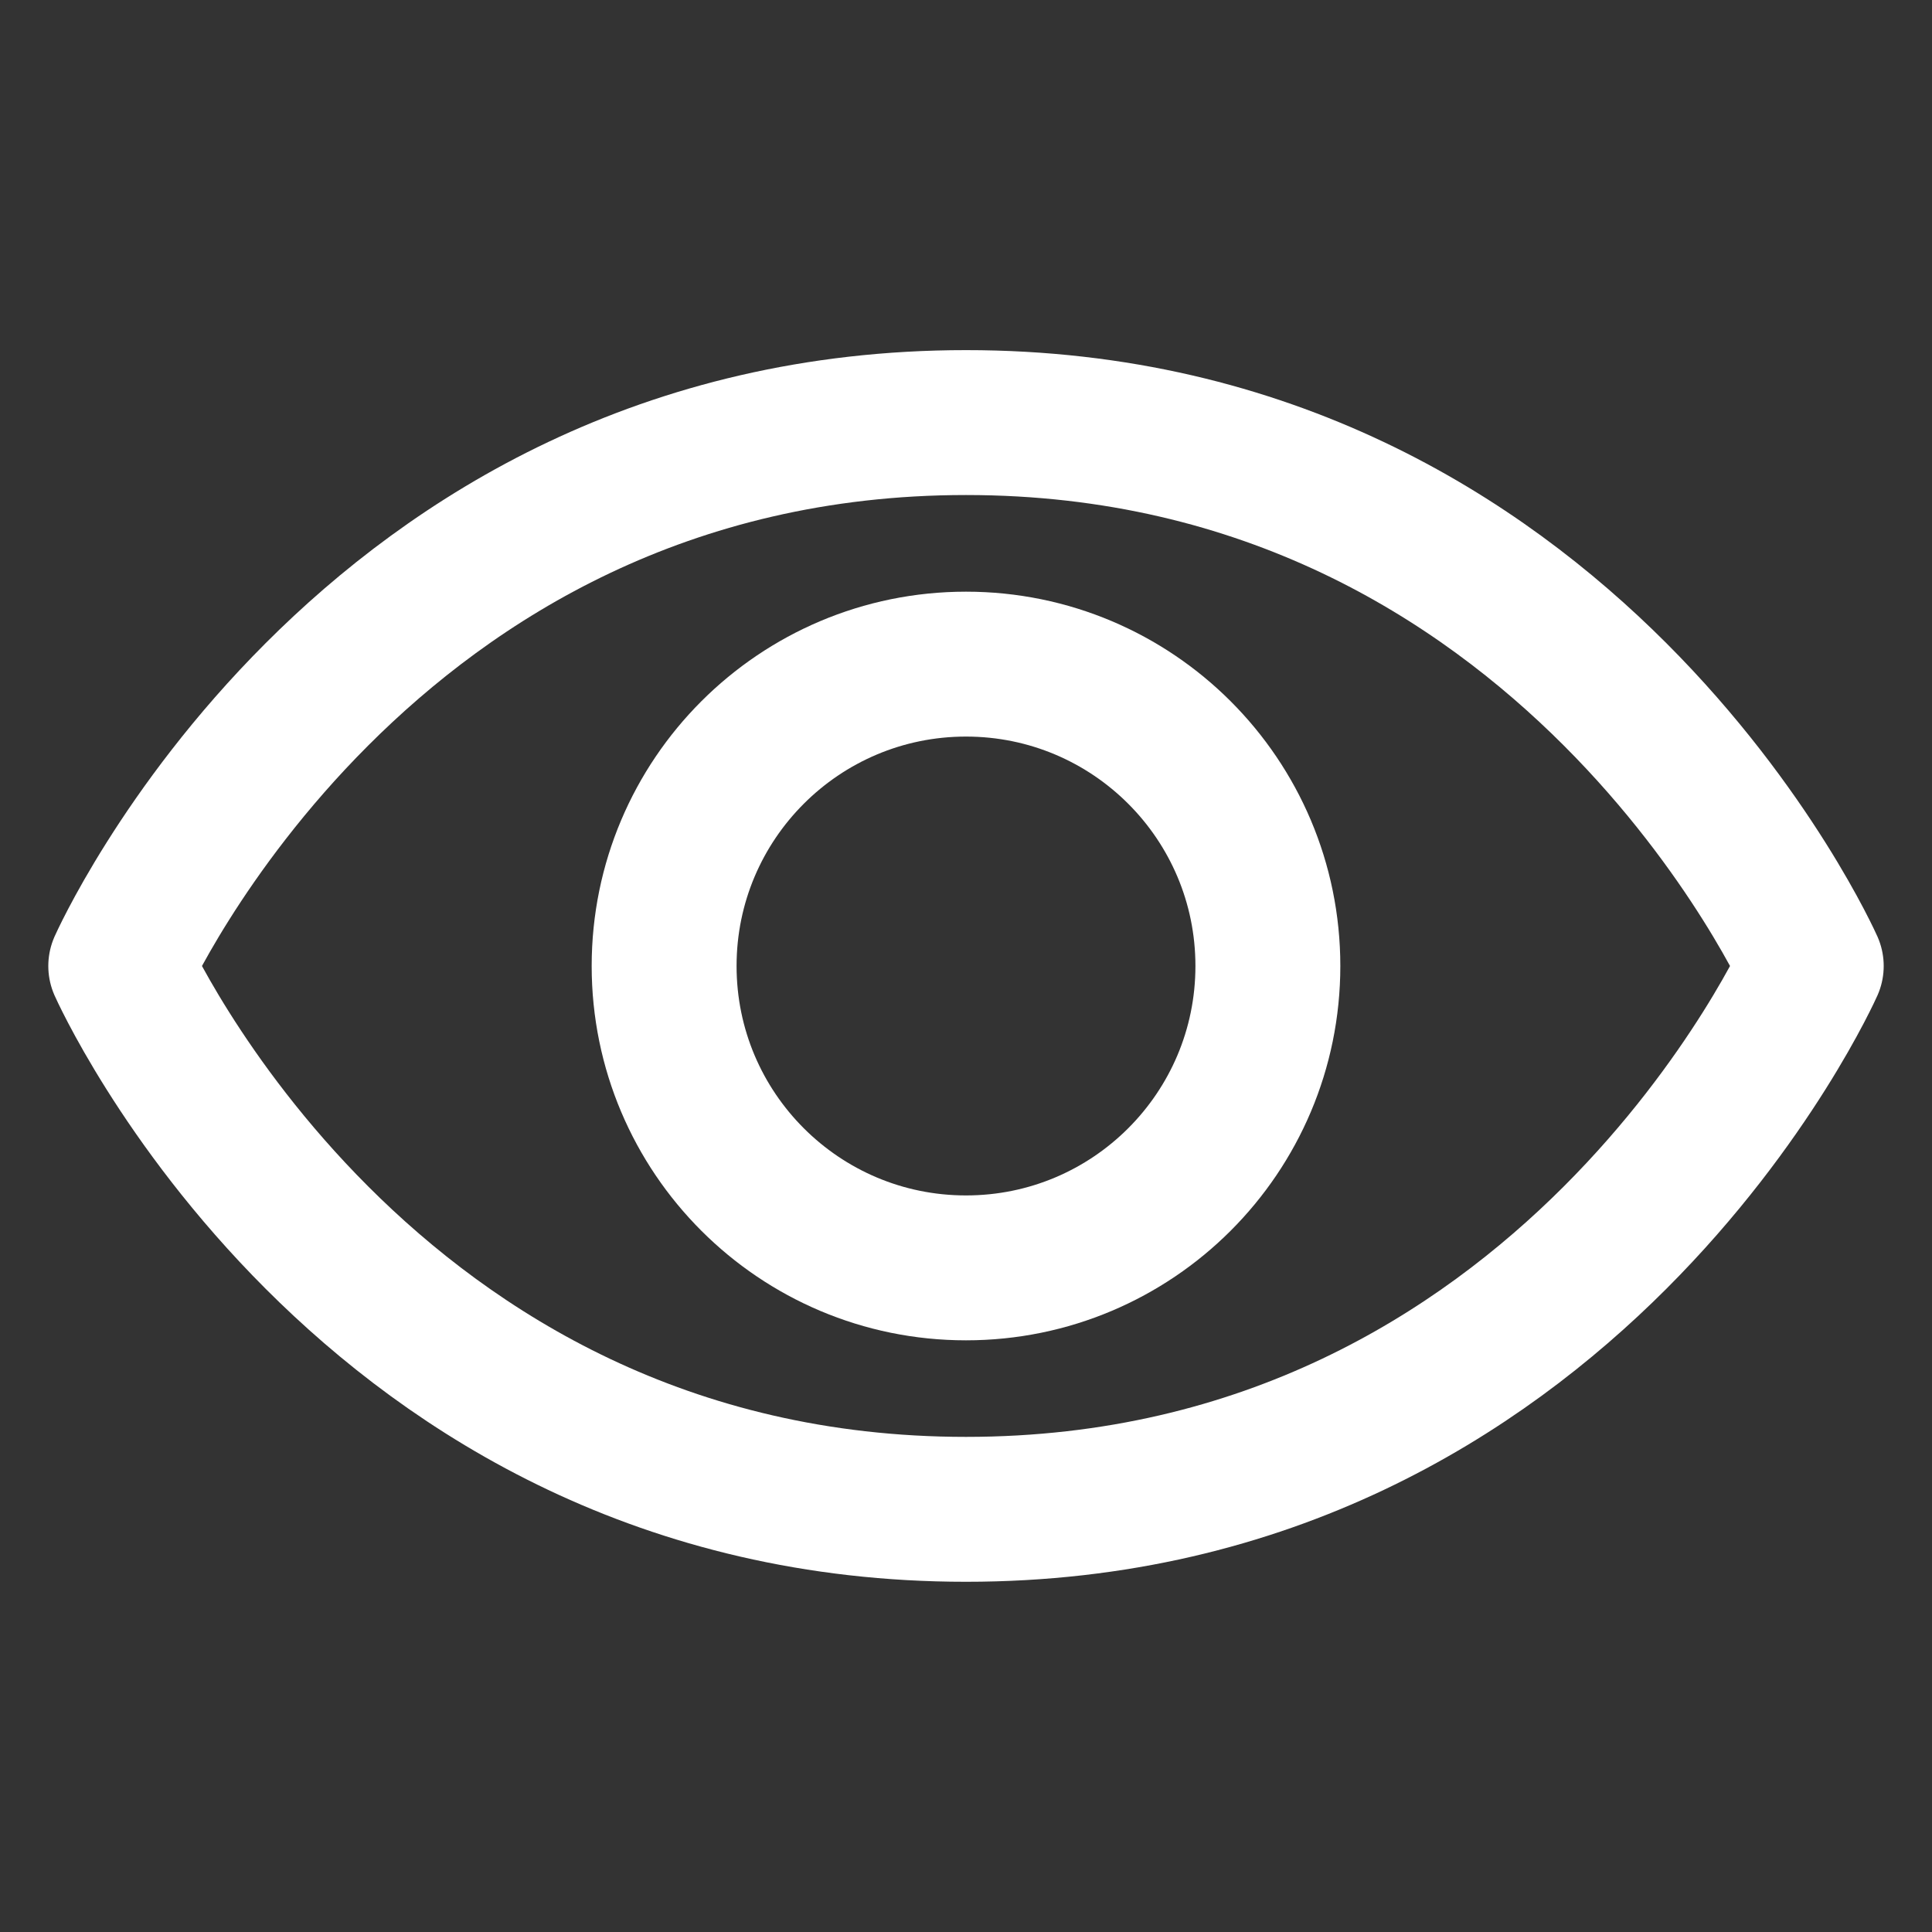
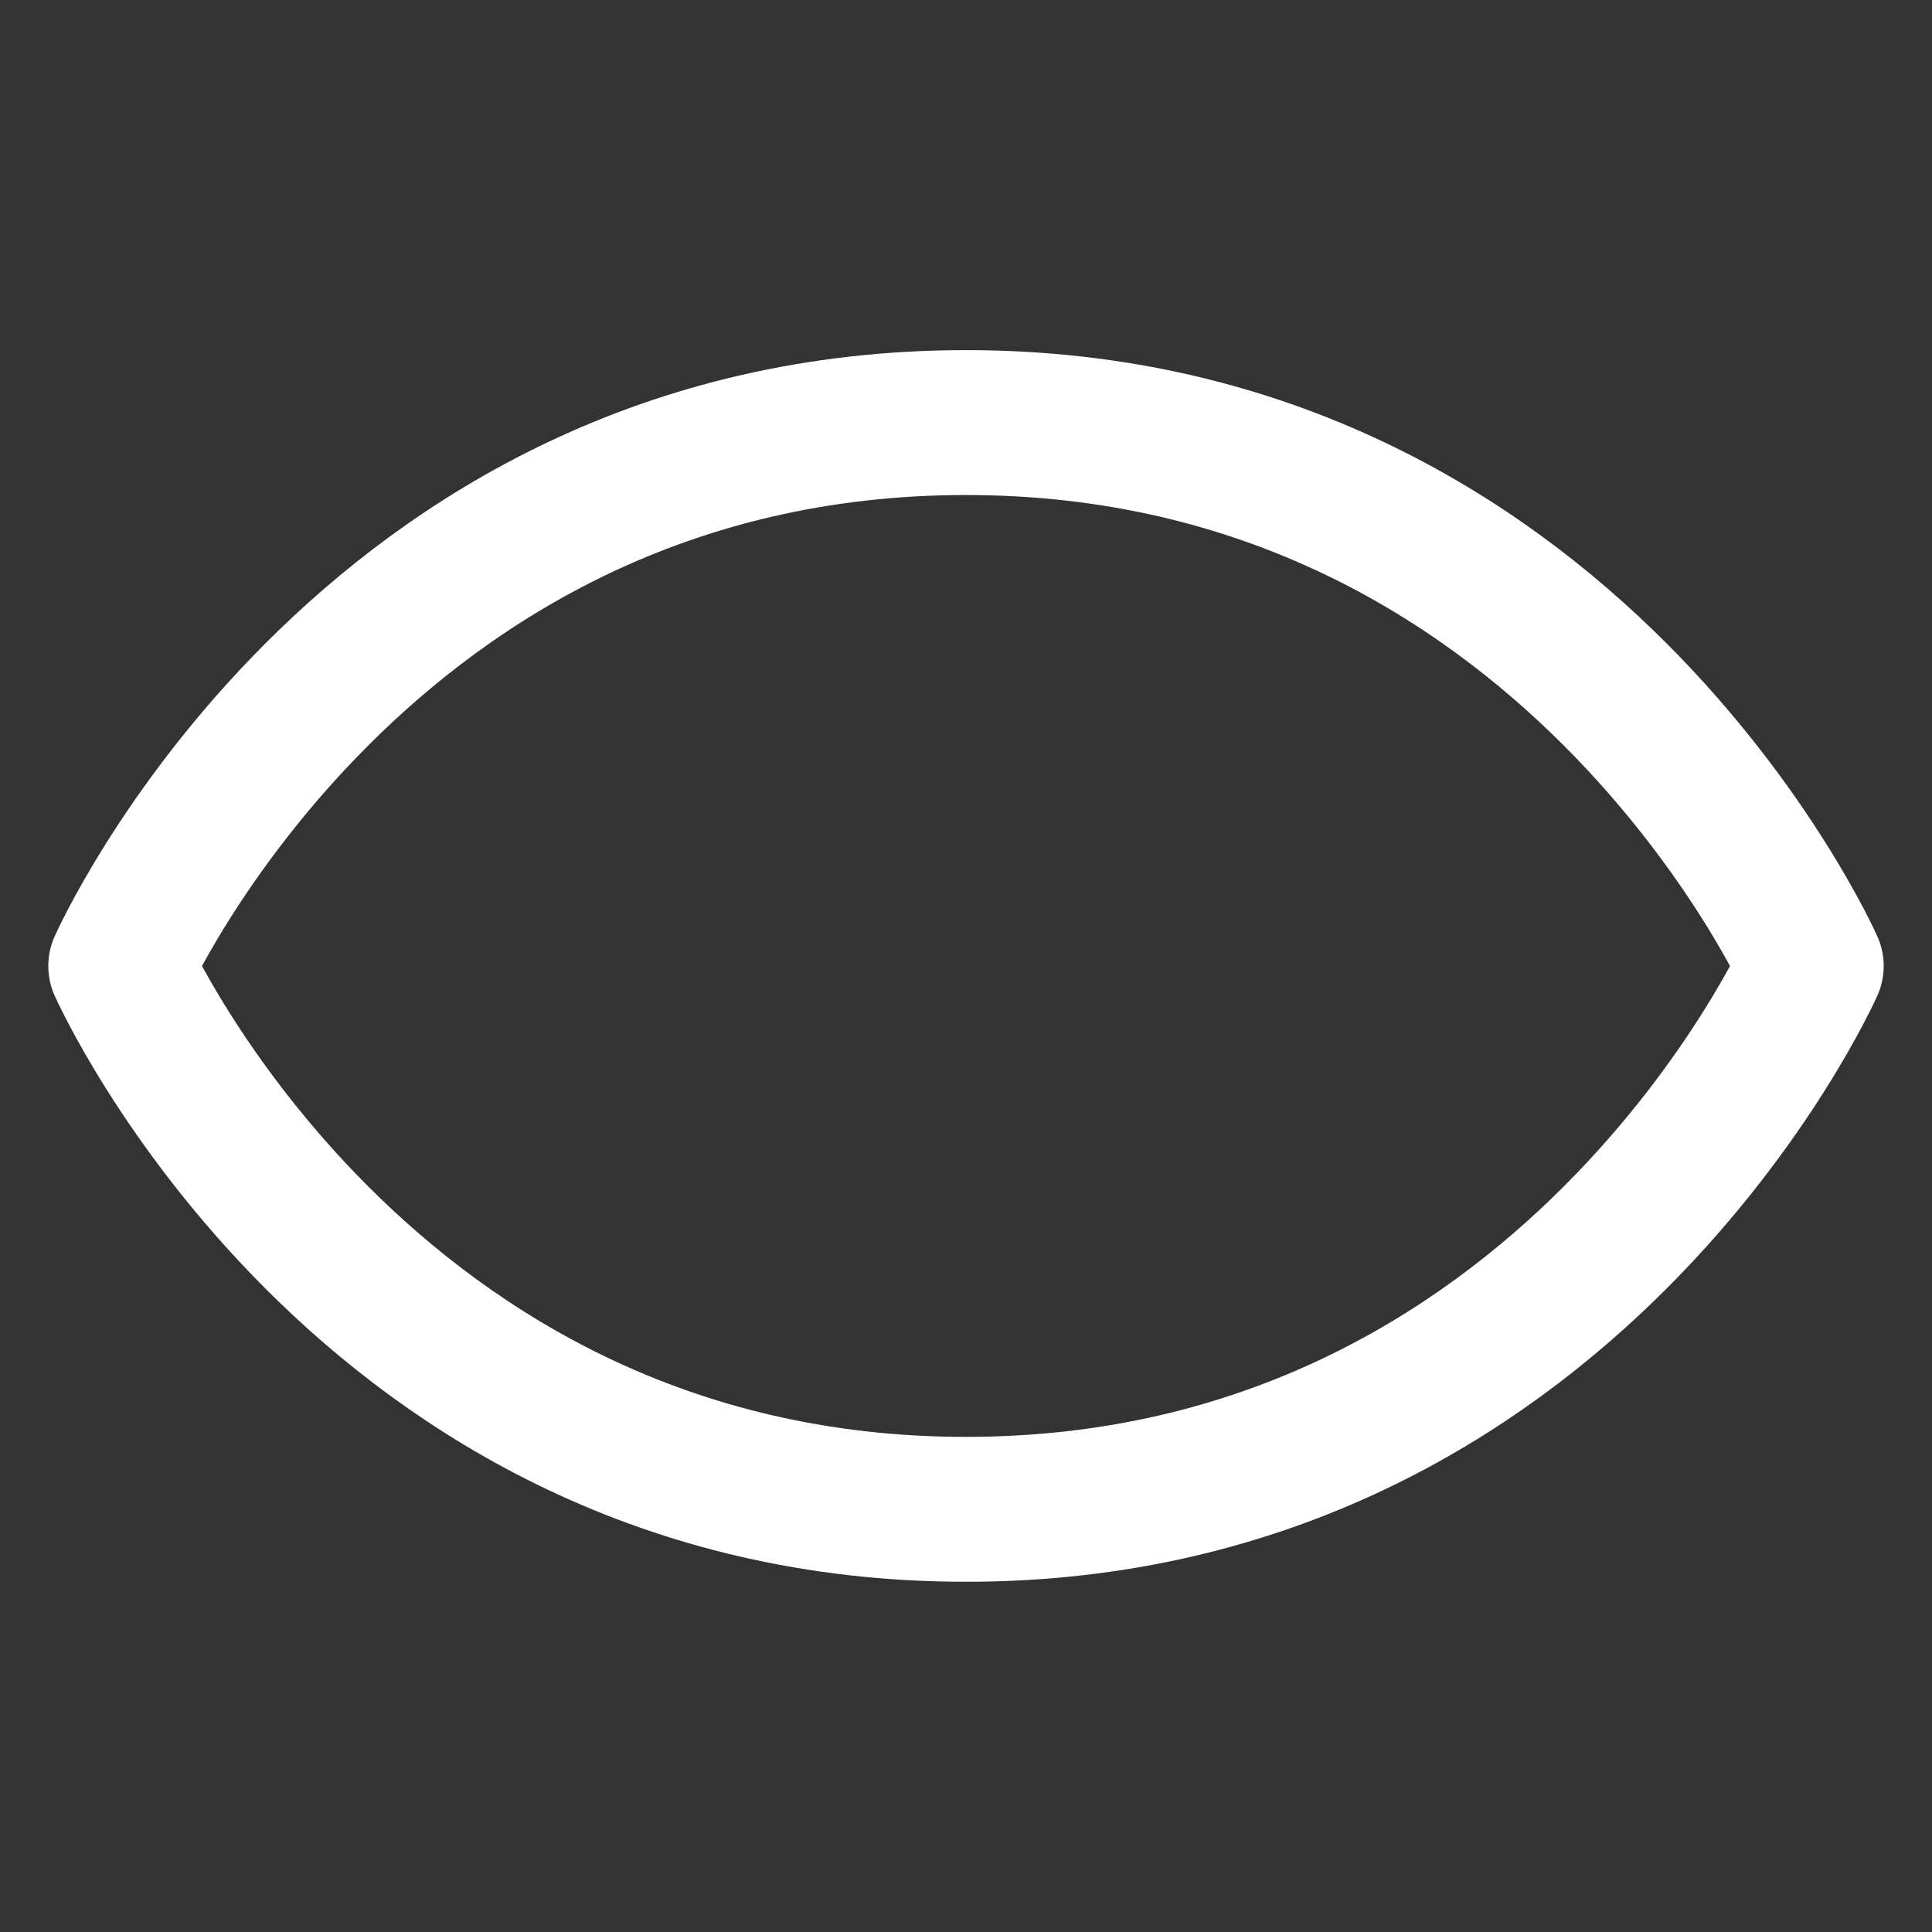
<svg xmlns="http://www.w3.org/2000/svg" width="40" height="40" viewBox="0 0 40 40" fill="none">
  <rect x="0" y="0" width="40" height="40" fill="#333333" stroke="none" />
  <path d="M20 8.749C7.5 8.749 2.5 20 2.5 20C2.5 20 7.5 31.249 20 31.249C32.5 31.249 37.5 20 37.5 20C37.5 20 32.5 8.749 20 8.749Z" stroke="#fff" stroke-width="3" stroke-linecap="round" stroke-linejoin="round" />
-   <path d="M20 26.25C23.452 26.25 26.25 23.452 26.25 20C26.25 16.548 23.452 13.75 20 13.75C16.548 13.75 13.75 16.548 13.75 20C13.75 23.452 16.548 26.25 20 26.25Z" stroke="#fff" stroke-width="3" stroke-linecap="round" stroke-linejoin="round" />
</svg>